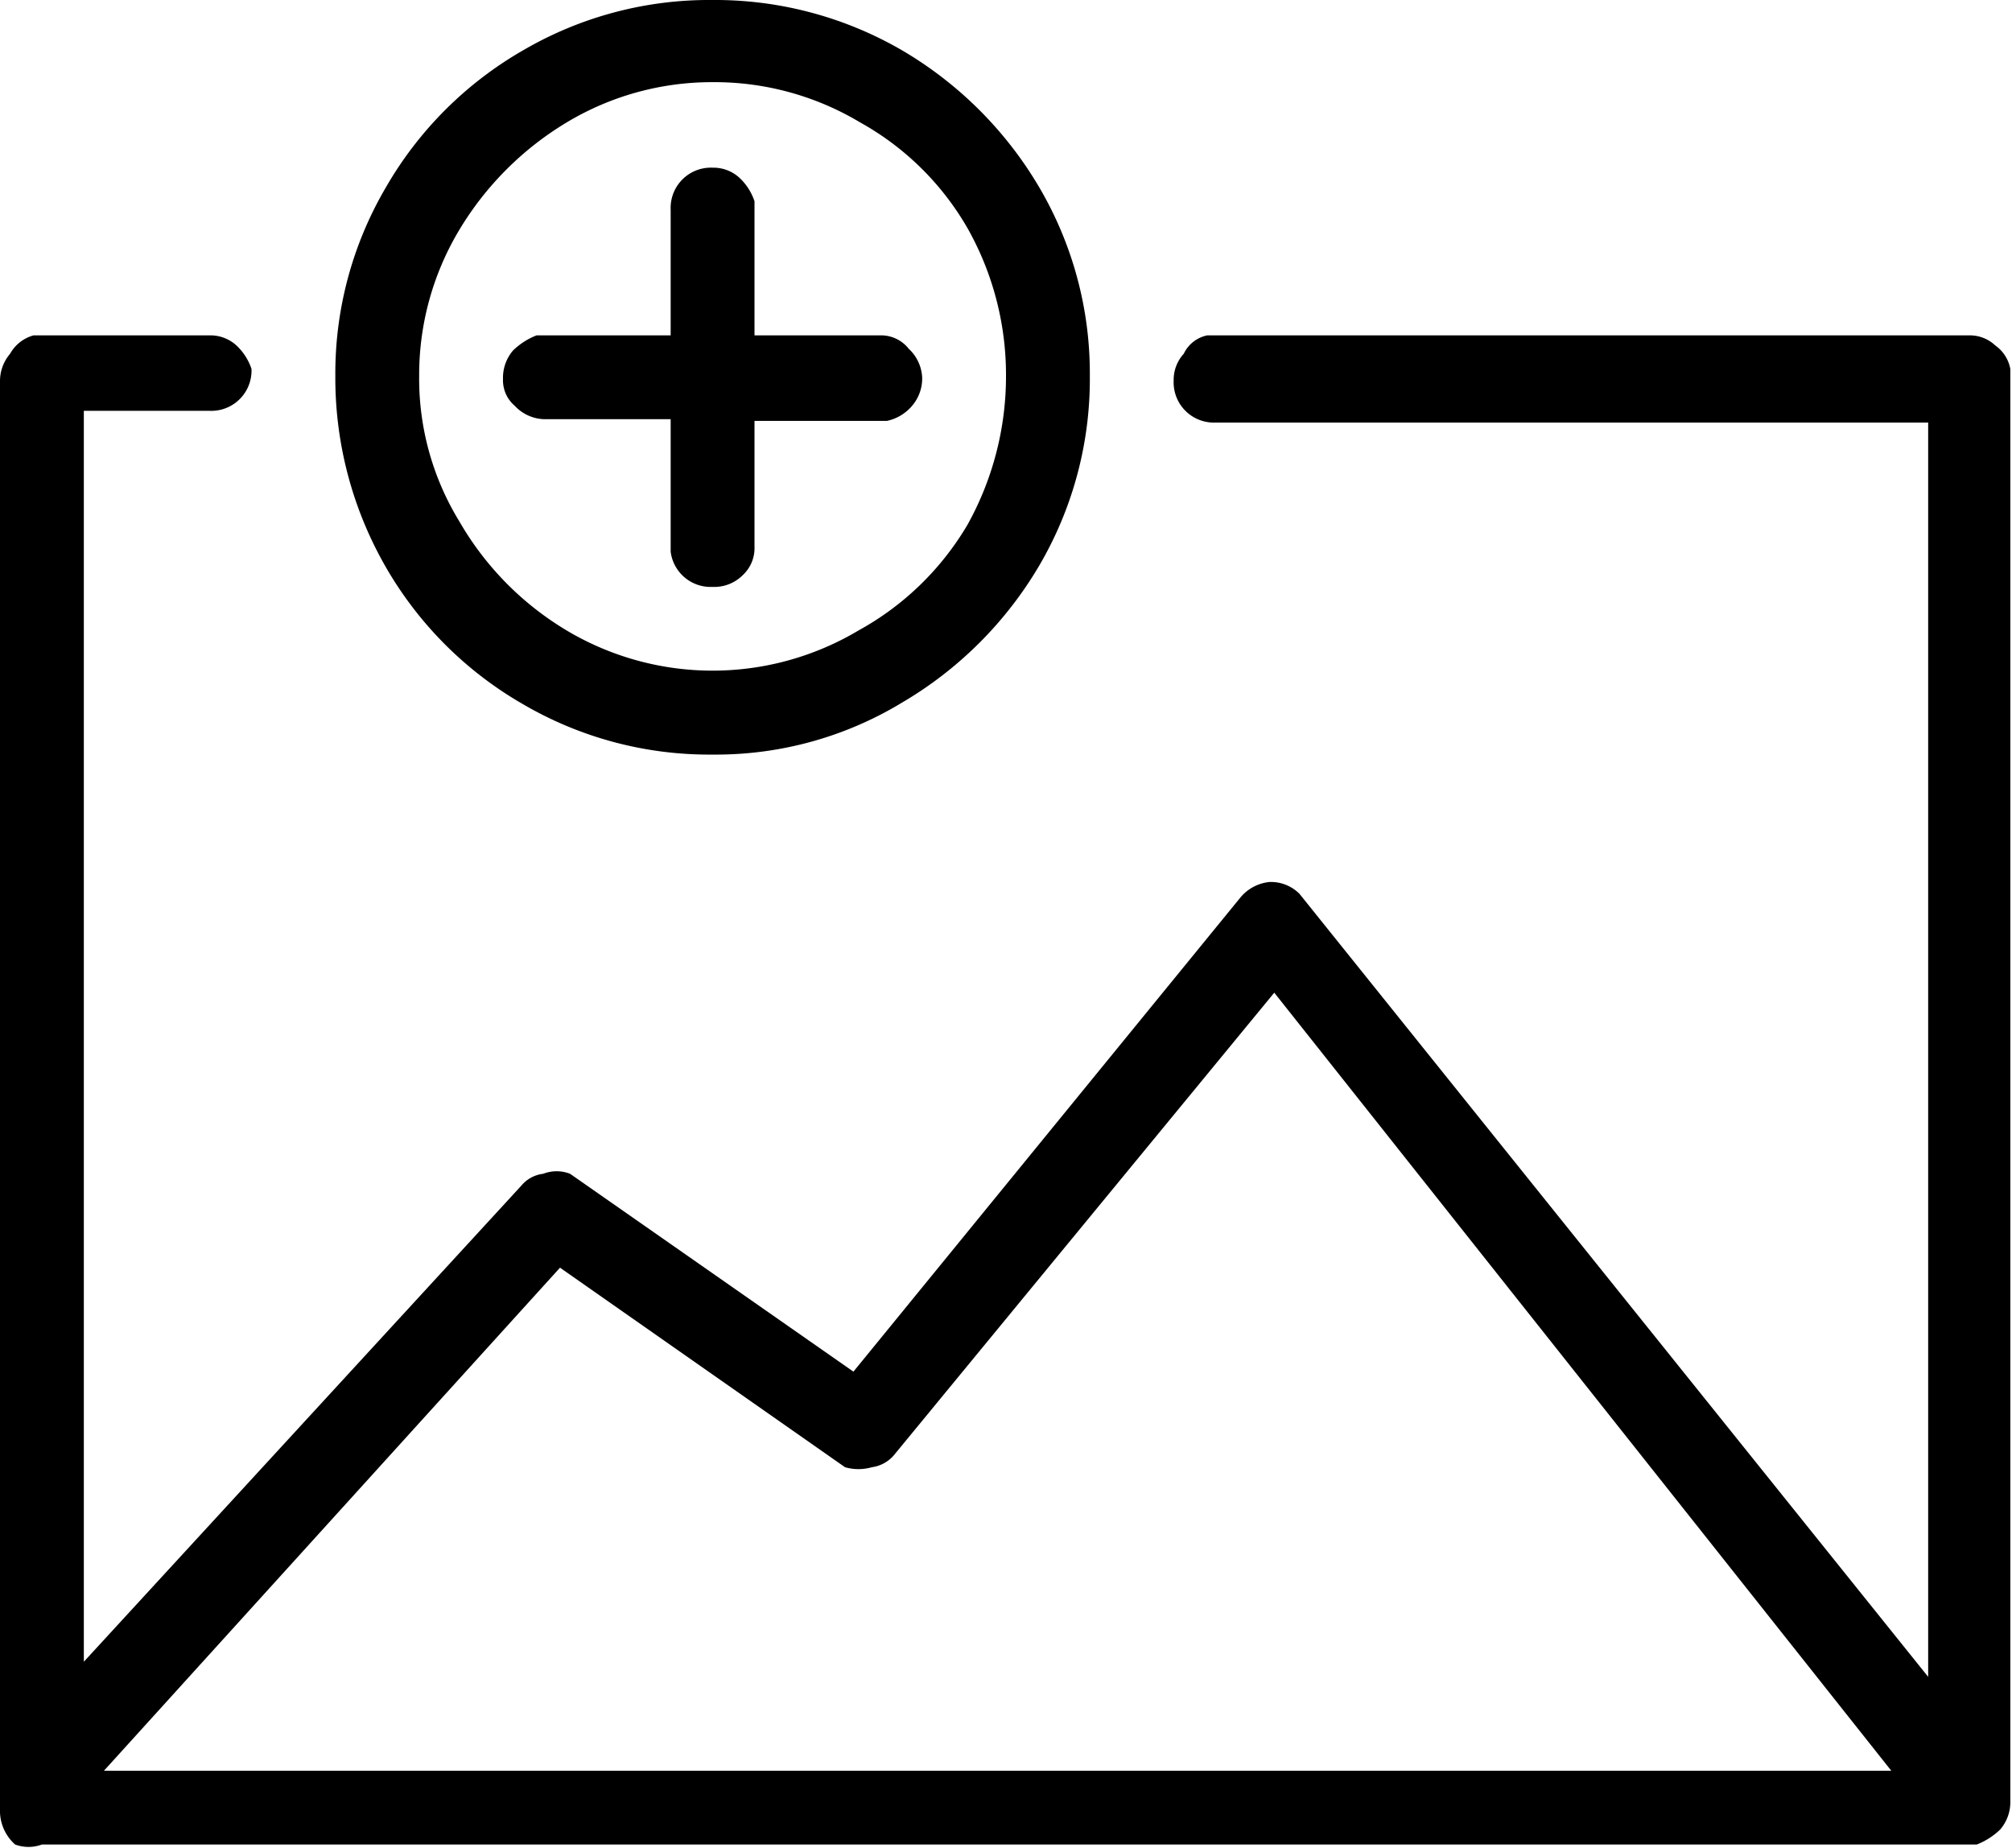
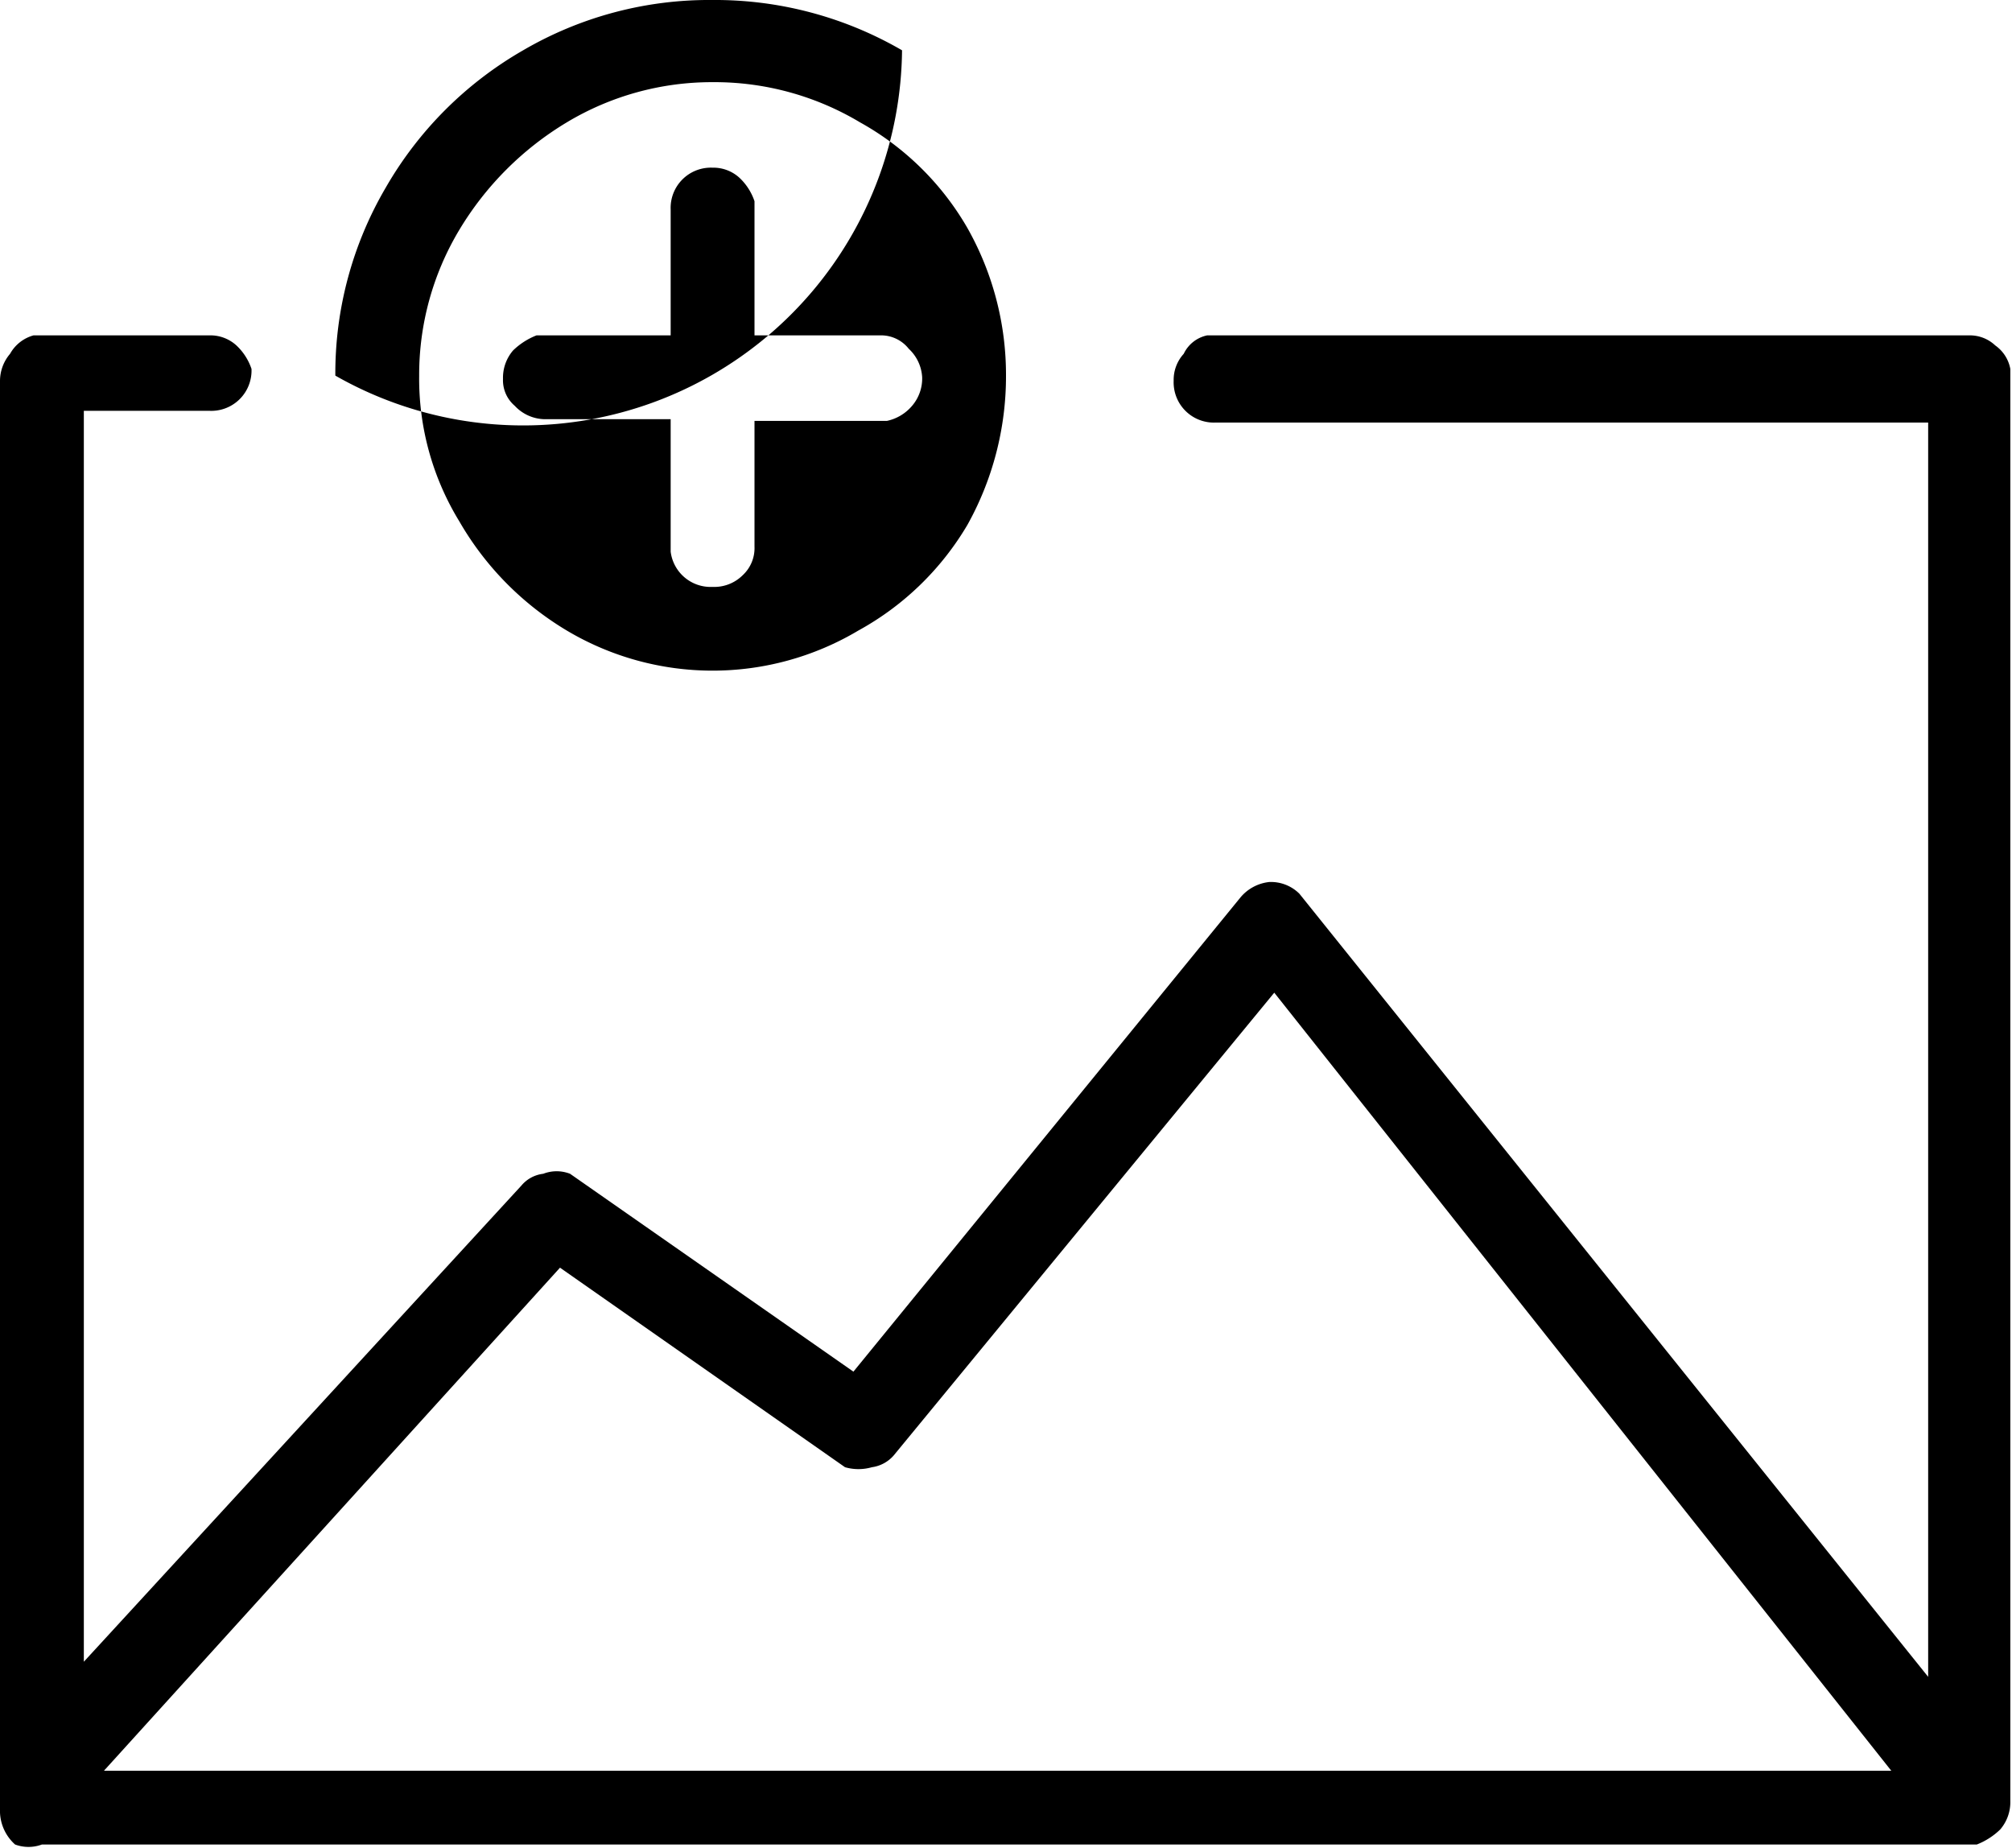
<svg xmlns="http://www.w3.org/2000/svg" id="Layer_1" data-name="Layer 1" viewBox="0 0 12 11.02">
-   <path d="M1.25,2a.23.23,0,0,1,.16.06.34.34,0,0,1,.09.14v0a.24.24,0,0,1-.25.25H.5V9.91L3.11,7.07A.2.2,0,0,1,3.24,7,.22.22,0,0,1,3.4,7L5.09,8.18,7.4,5.35a.26.26,0,0,1,.17-.09.24.24,0,0,1,.18.07l0,0L11.5,10V2.52H7.25A.24.24,0,0,1,7,2.27a.23.23,0,0,1,.06-.16A.2.2,0,0,1,7.2,2h4.55a.22.22,0,0,1,.15.06.22.22,0,0,1,.09.14v8.54a.25.25,0,0,1-.06.17.42.42,0,0,1-.14.09H.25A.23.23,0,0,1,.09,11,.27.27,0,0,1,0,10.81V2.27a.25.25,0,0,1,.06-.16A.23.23,0,0,1,.2,2H1.25ZM7.6,5.92,5.33,8.68a.21.21,0,0,1-.13.07.29.29,0,0,1-.16,0L3.34,7.56l-2.72,3H11.28ZM4.25,0A2.22,2.22,0,0,1,5.38.3a2.3,2.3,0,0,1,.82.82,2.19,2.19,0,0,1,.3,1.12,2.2,2.2,0,0,1-.3,1.13,2.3,2.3,0,0,1-.82.82,2.14,2.14,0,0,1-1.13.31,2.2,2.2,0,0,1-1.13-.3,2.22,2.22,0,0,1-.82-.82A2.26,2.26,0,0,1,2,2.24a2.19,2.19,0,0,1,.3-1.12A2.22,2.22,0,0,1,3.12.3,2.2,2.2,0,0,1,4.25,0Zm0,.49a1.68,1.68,0,0,0-.87.24,1.87,1.87,0,0,0-.64.64,1.68,1.68,0,0,0-.24.87,1.63,1.63,0,0,0,.24.87,1.81,1.81,0,0,0,.64.65,1.7,1.7,0,0,0,1.74,0,1.71,1.71,0,0,0,.65-.63A1.82,1.82,0,0,0,6,2.24a1.78,1.78,0,0,0-.23-.88A1.68,1.68,0,0,0,5.13.73,1.69,1.69,0,0,0,4.25.49Zm0,.51a.23.23,0,0,1,.16.06.34.34,0,0,1,.09.14V2h.76a.21.21,0,0,1,.16.08.25.25,0,0,1,.08.17.25.25,0,0,1-.06.17.27.27,0,0,1-.15.09H4.5v.75a.22.22,0,0,1-.07.17.24.24,0,0,1-.18.07A.24.24,0,0,1,4,3.29V2.5H3.25a.25.25,0,0,1-.18-.08A.2.2,0,0,1,3,2.26a.25.25,0,0,1,.06-.17A.42.42,0,0,1,3.2,2H4V1.25A.24.24,0,0,1,4.25,1Z" />
+   <path d="M1.25,2a.23.23,0,0,1,.16.06.34.34,0,0,1,.09.14v0a.24.24,0,0,1-.25.25H.5V9.91L3.11,7.07A.2.2,0,0,1,3.24,7,.22.22,0,0,1,3.4,7L5.09,8.18,7.4,5.35a.26.26,0,0,1,.17-.09.24.24,0,0,1,.18.07l0,0L11.5,10V2.52H7.25A.24.24,0,0,1,7,2.27a.23.23,0,0,1,.06-.16A.2.2,0,0,1,7.2,2h4.55a.22.22,0,0,1,.15.06.22.22,0,0,1,.09.14v8.54a.25.25,0,0,1-.06.17.42.42,0,0,1-.14.09H.25A.23.23,0,0,1,.09,11,.27.27,0,0,1,0,10.81V2.27a.25.25,0,0,1,.06-.16A.23.23,0,0,1,.2,2H1.25ZM7.6,5.92,5.33,8.68a.21.21,0,0,1-.13.07.29.29,0,0,1-.16,0L3.34,7.56l-2.72,3H11.28ZM4.25,0A2.22,2.22,0,0,1,5.38.3A2.26,2.26,0,0,1,2,2.24a2.19,2.19,0,0,1,.3-1.12A2.22,2.22,0,0,1,3.12.3,2.2,2.2,0,0,1,4.25,0Zm0,.49a1.68,1.68,0,0,0-.87.24,1.87,1.87,0,0,0-.64.64,1.68,1.68,0,0,0-.24.87,1.63,1.63,0,0,0,.24.87,1.81,1.81,0,0,0,.64.65,1.7,1.7,0,0,0,1.74,0,1.71,1.71,0,0,0,.65-.63A1.82,1.82,0,0,0,6,2.24a1.78,1.78,0,0,0-.23-.88A1.68,1.68,0,0,0,5.13.73,1.69,1.69,0,0,0,4.25.49Zm0,.51a.23.23,0,0,1,.16.06.34.34,0,0,1,.09.14V2h.76a.21.21,0,0,1,.16.08.25.25,0,0,1,.08.17.25.25,0,0,1-.06.17.27.27,0,0,1-.15.09H4.5v.75a.22.22,0,0,1-.07.17.24.24,0,0,1-.18.07A.24.24,0,0,1,4,3.29V2.5H3.25a.25.25,0,0,1-.18-.08A.2.2,0,0,1,3,2.26a.25.25,0,0,1,.06-.17A.42.42,0,0,1,3.2,2H4V1.25A.24.24,0,0,1,4.25,1Z" />
</svg>